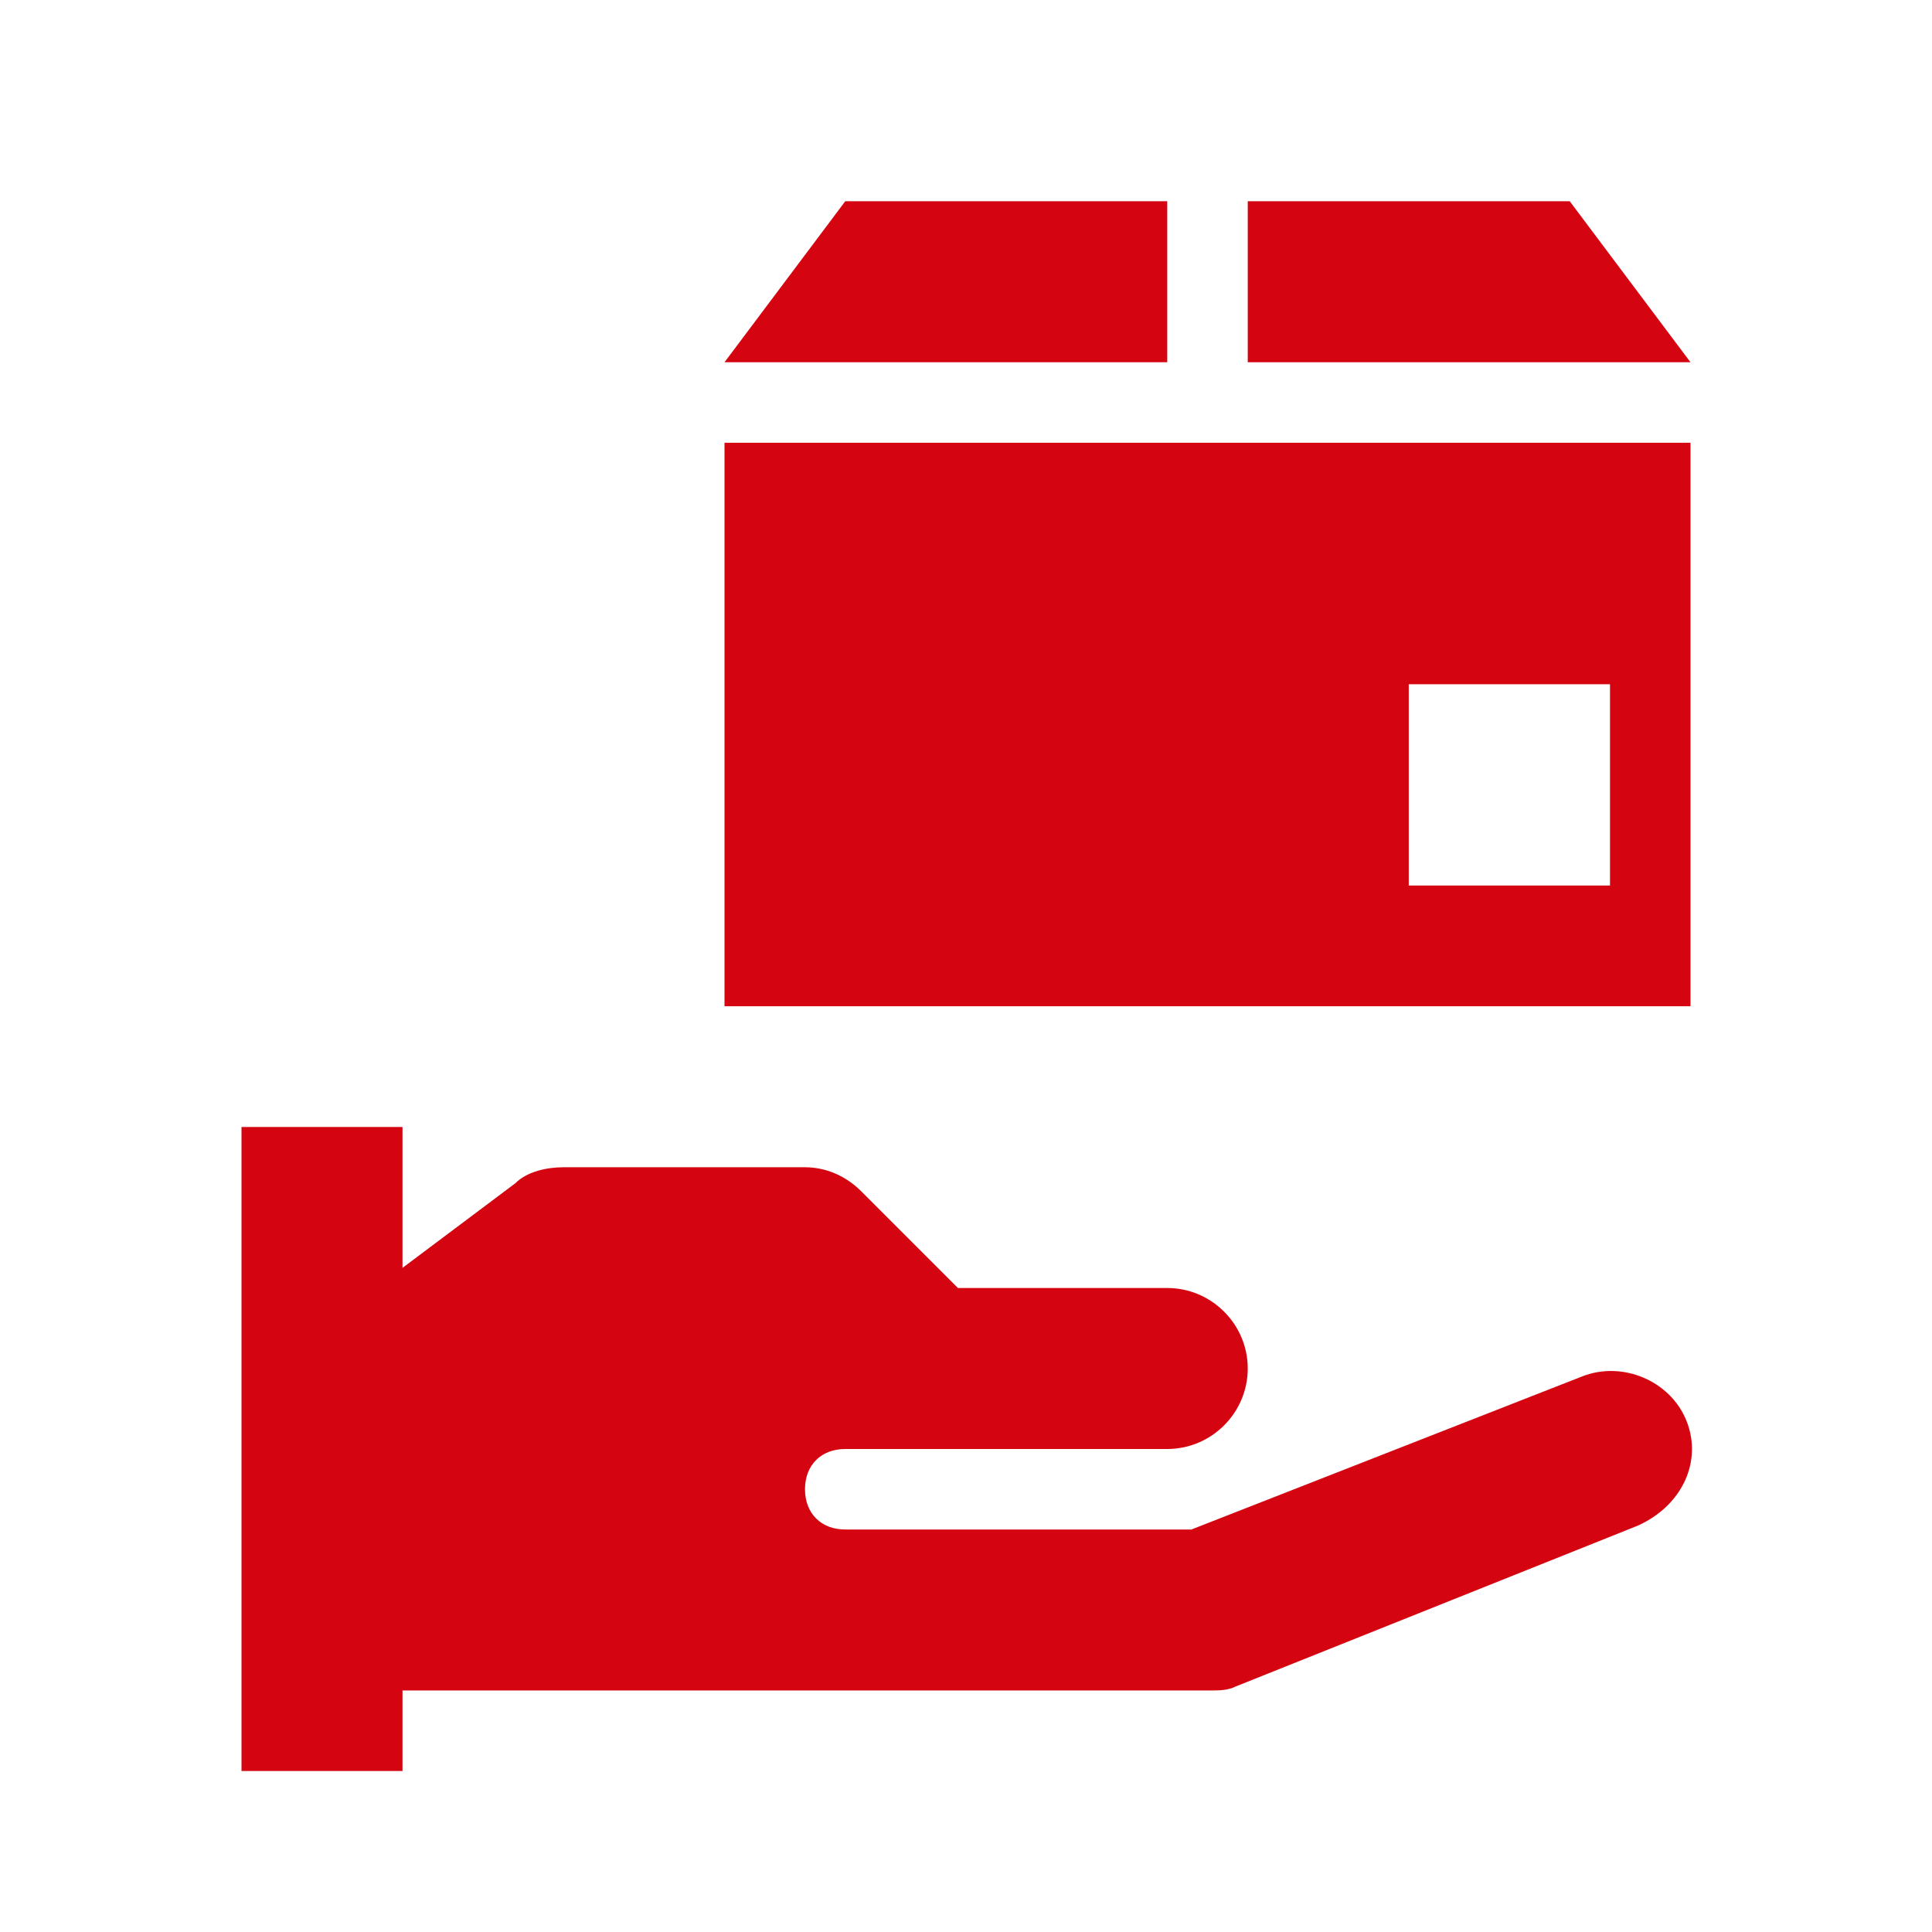
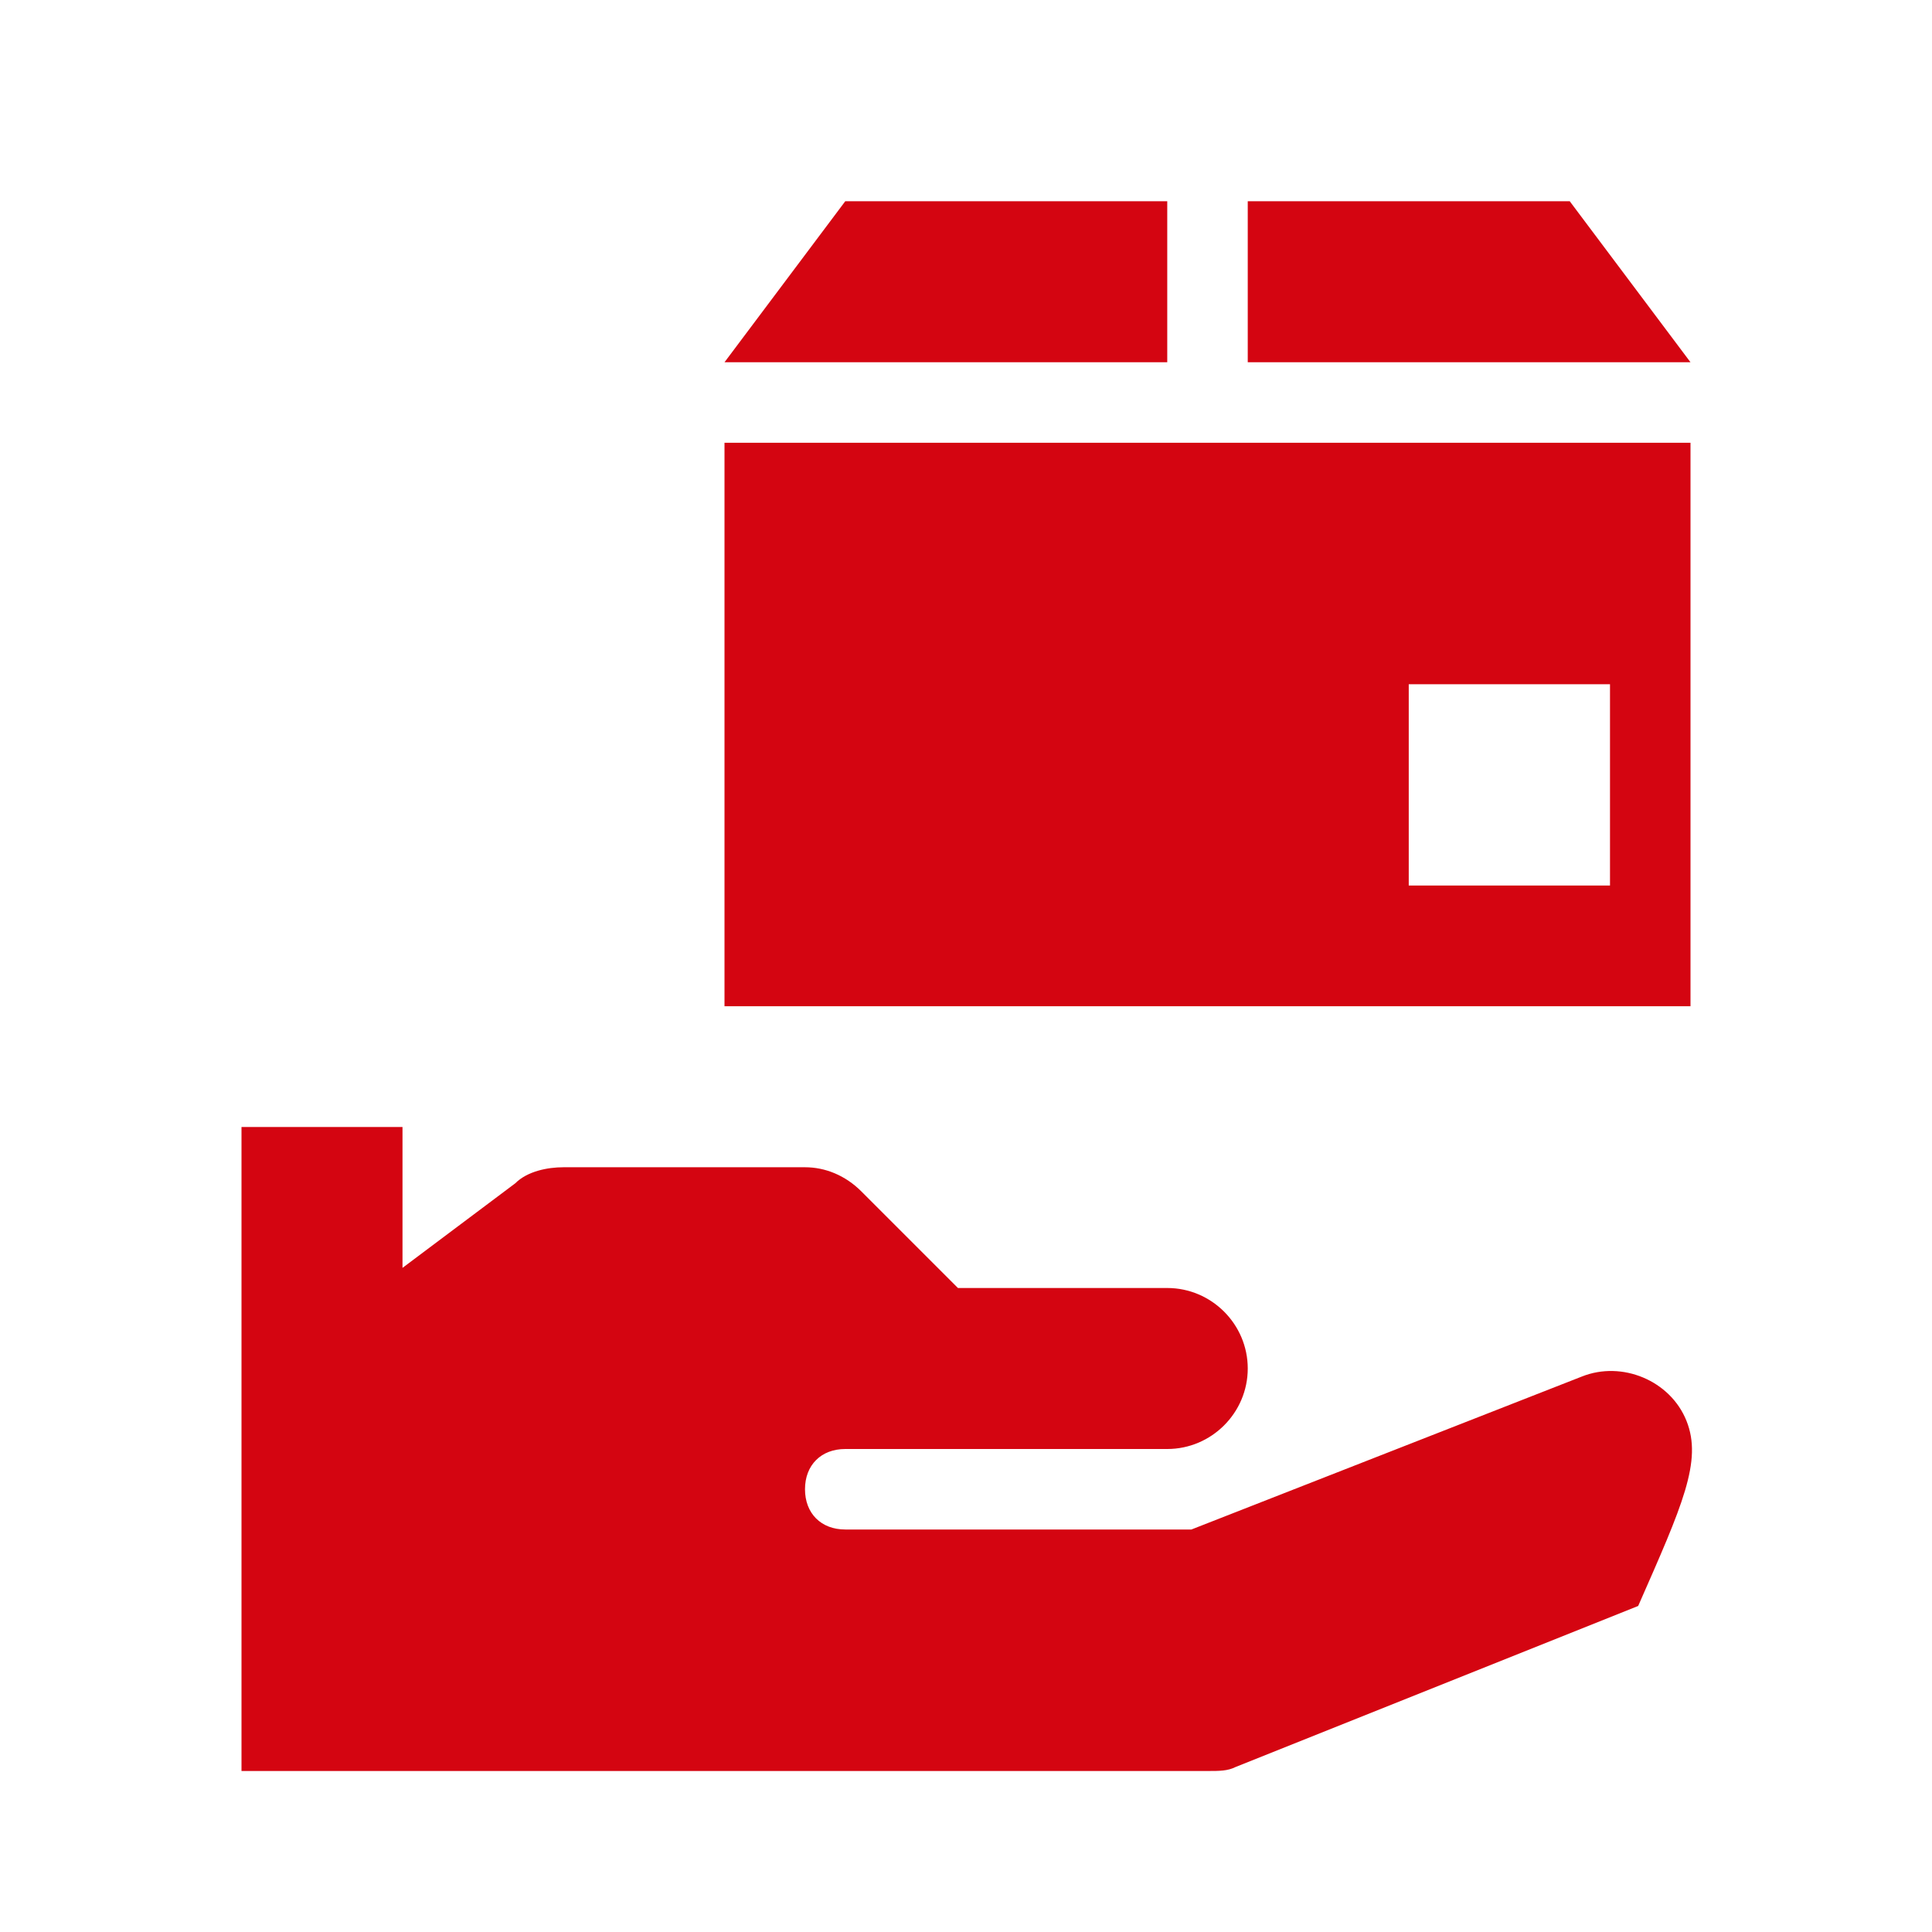
<svg xmlns="http://www.w3.org/2000/svg" version="1.1" id="dhl_icons" x="0px" y="0px" viewBox="0 0 48 48" style="enable-background:new 0 0 48 48;" xml:space="preserve">
  <style type="text/css">
	.st0{fill:#D40511;}
</style>
-   <path class="st0" d="M29,9H18l3-4h8V9z M39,5h-8v4h11L39,5z M42,25H18V11h24V25z M40,17h-5v5h5V17z M41.9,35.3  c-0.4-1-1.6-1.5-2.6-1.1c0,0,0,0,0,0L29.6,38H21c-0.6,0-1-0.4-1-1s0.4-1,1-1h8c1.1,0,2-0.9,2-2s-0.9-2-2-2h-5.2l-2.4-2.4  C21,29.2,20.5,29,20,29h-6c-0.4,0-0.9,0.1-1.2,0.4L10,31.5V28H6v16h4v-2h20c0.3,0,0.5,0,0.7-0.1l10-4C41.8,37.4,42.3,36.3,41.9,35.3  z" />
+   <path class="st0" d="M29,9H18l3-4h8V9z M39,5h-8v4h11L39,5z M42,25H18V11h24V25z M40,17h-5v5h5V17z M41.9,35.3  c-0.4-1-1.6-1.5-2.6-1.1c0,0,0,0,0,0L29.6,38H21c-0.6,0-1-0.4-1-1s0.4-1,1-1h8c1.1,0,2-0.9,2-2s-0.9-2-2-2h-5.2l-2.4-2.4  C21,29.2,20.5,29,20,29h-6c-0.4,0-0.9,0.1-1.2,0.4L10,31.5V28H6v16h4h20c0.3,0,0.5,0,0.7-0.1l10-4C41.8,37.4,42.3,36.3,41.9,35.3  z" />
</svg>